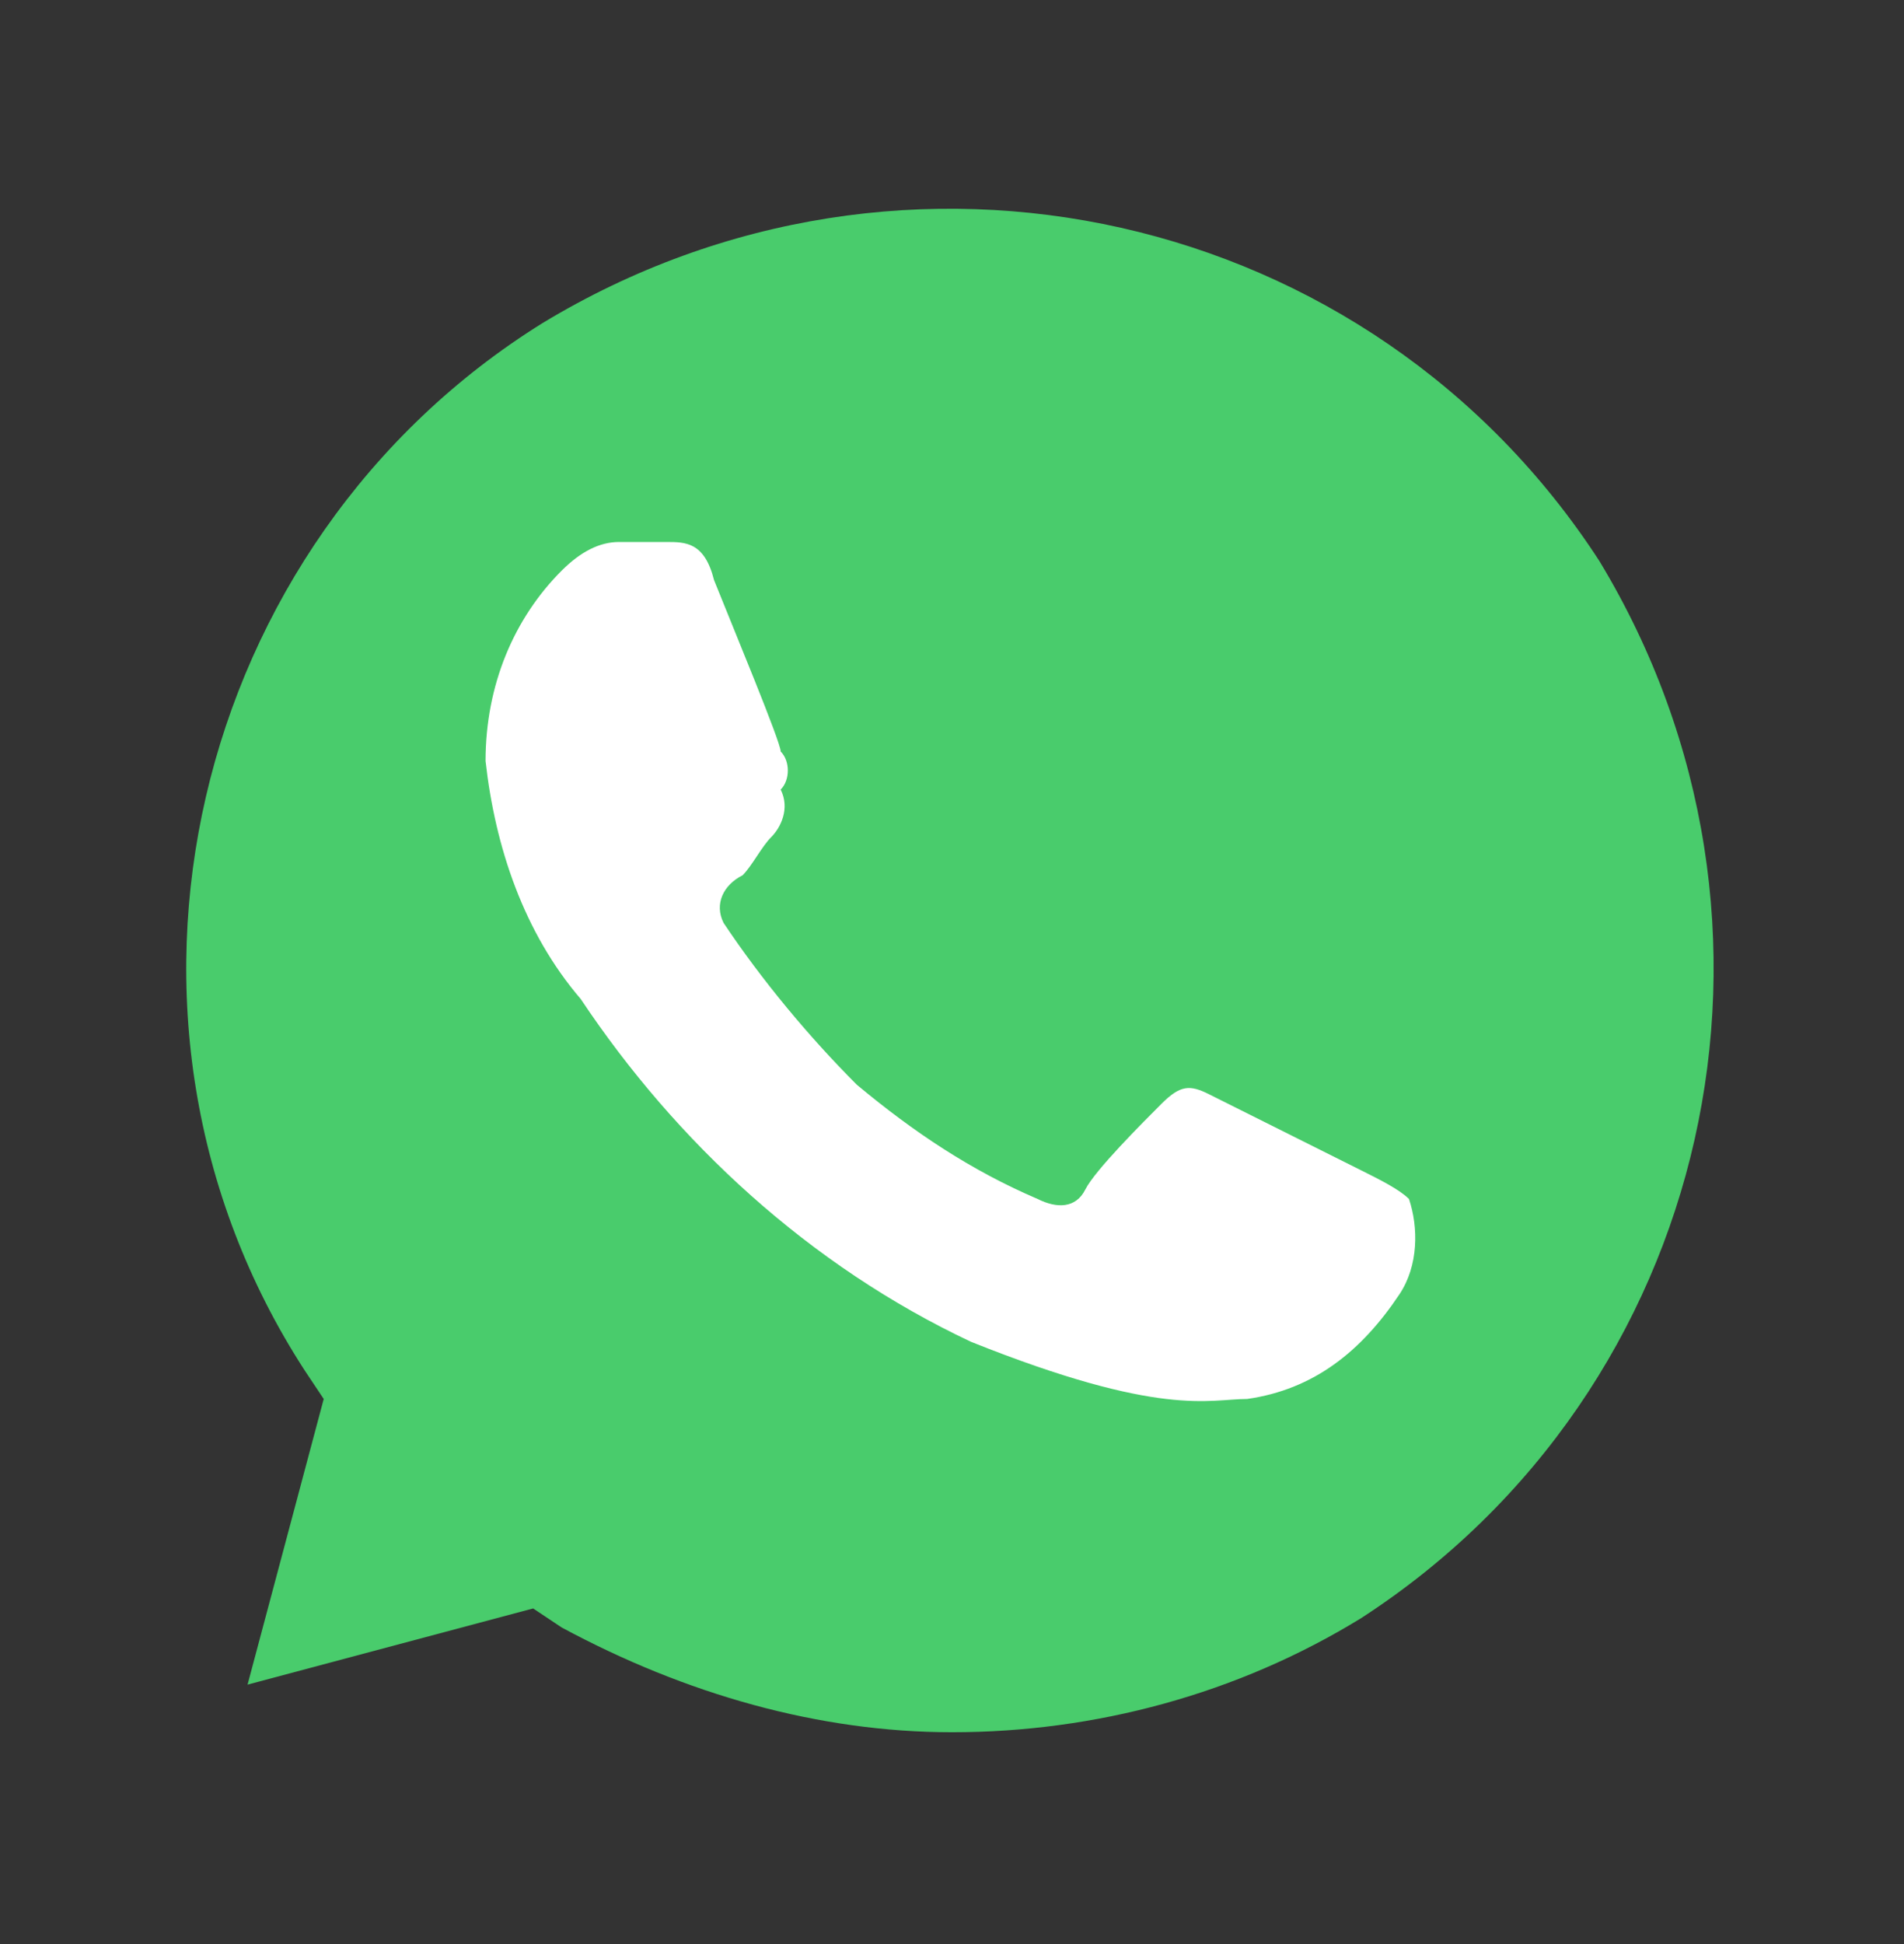
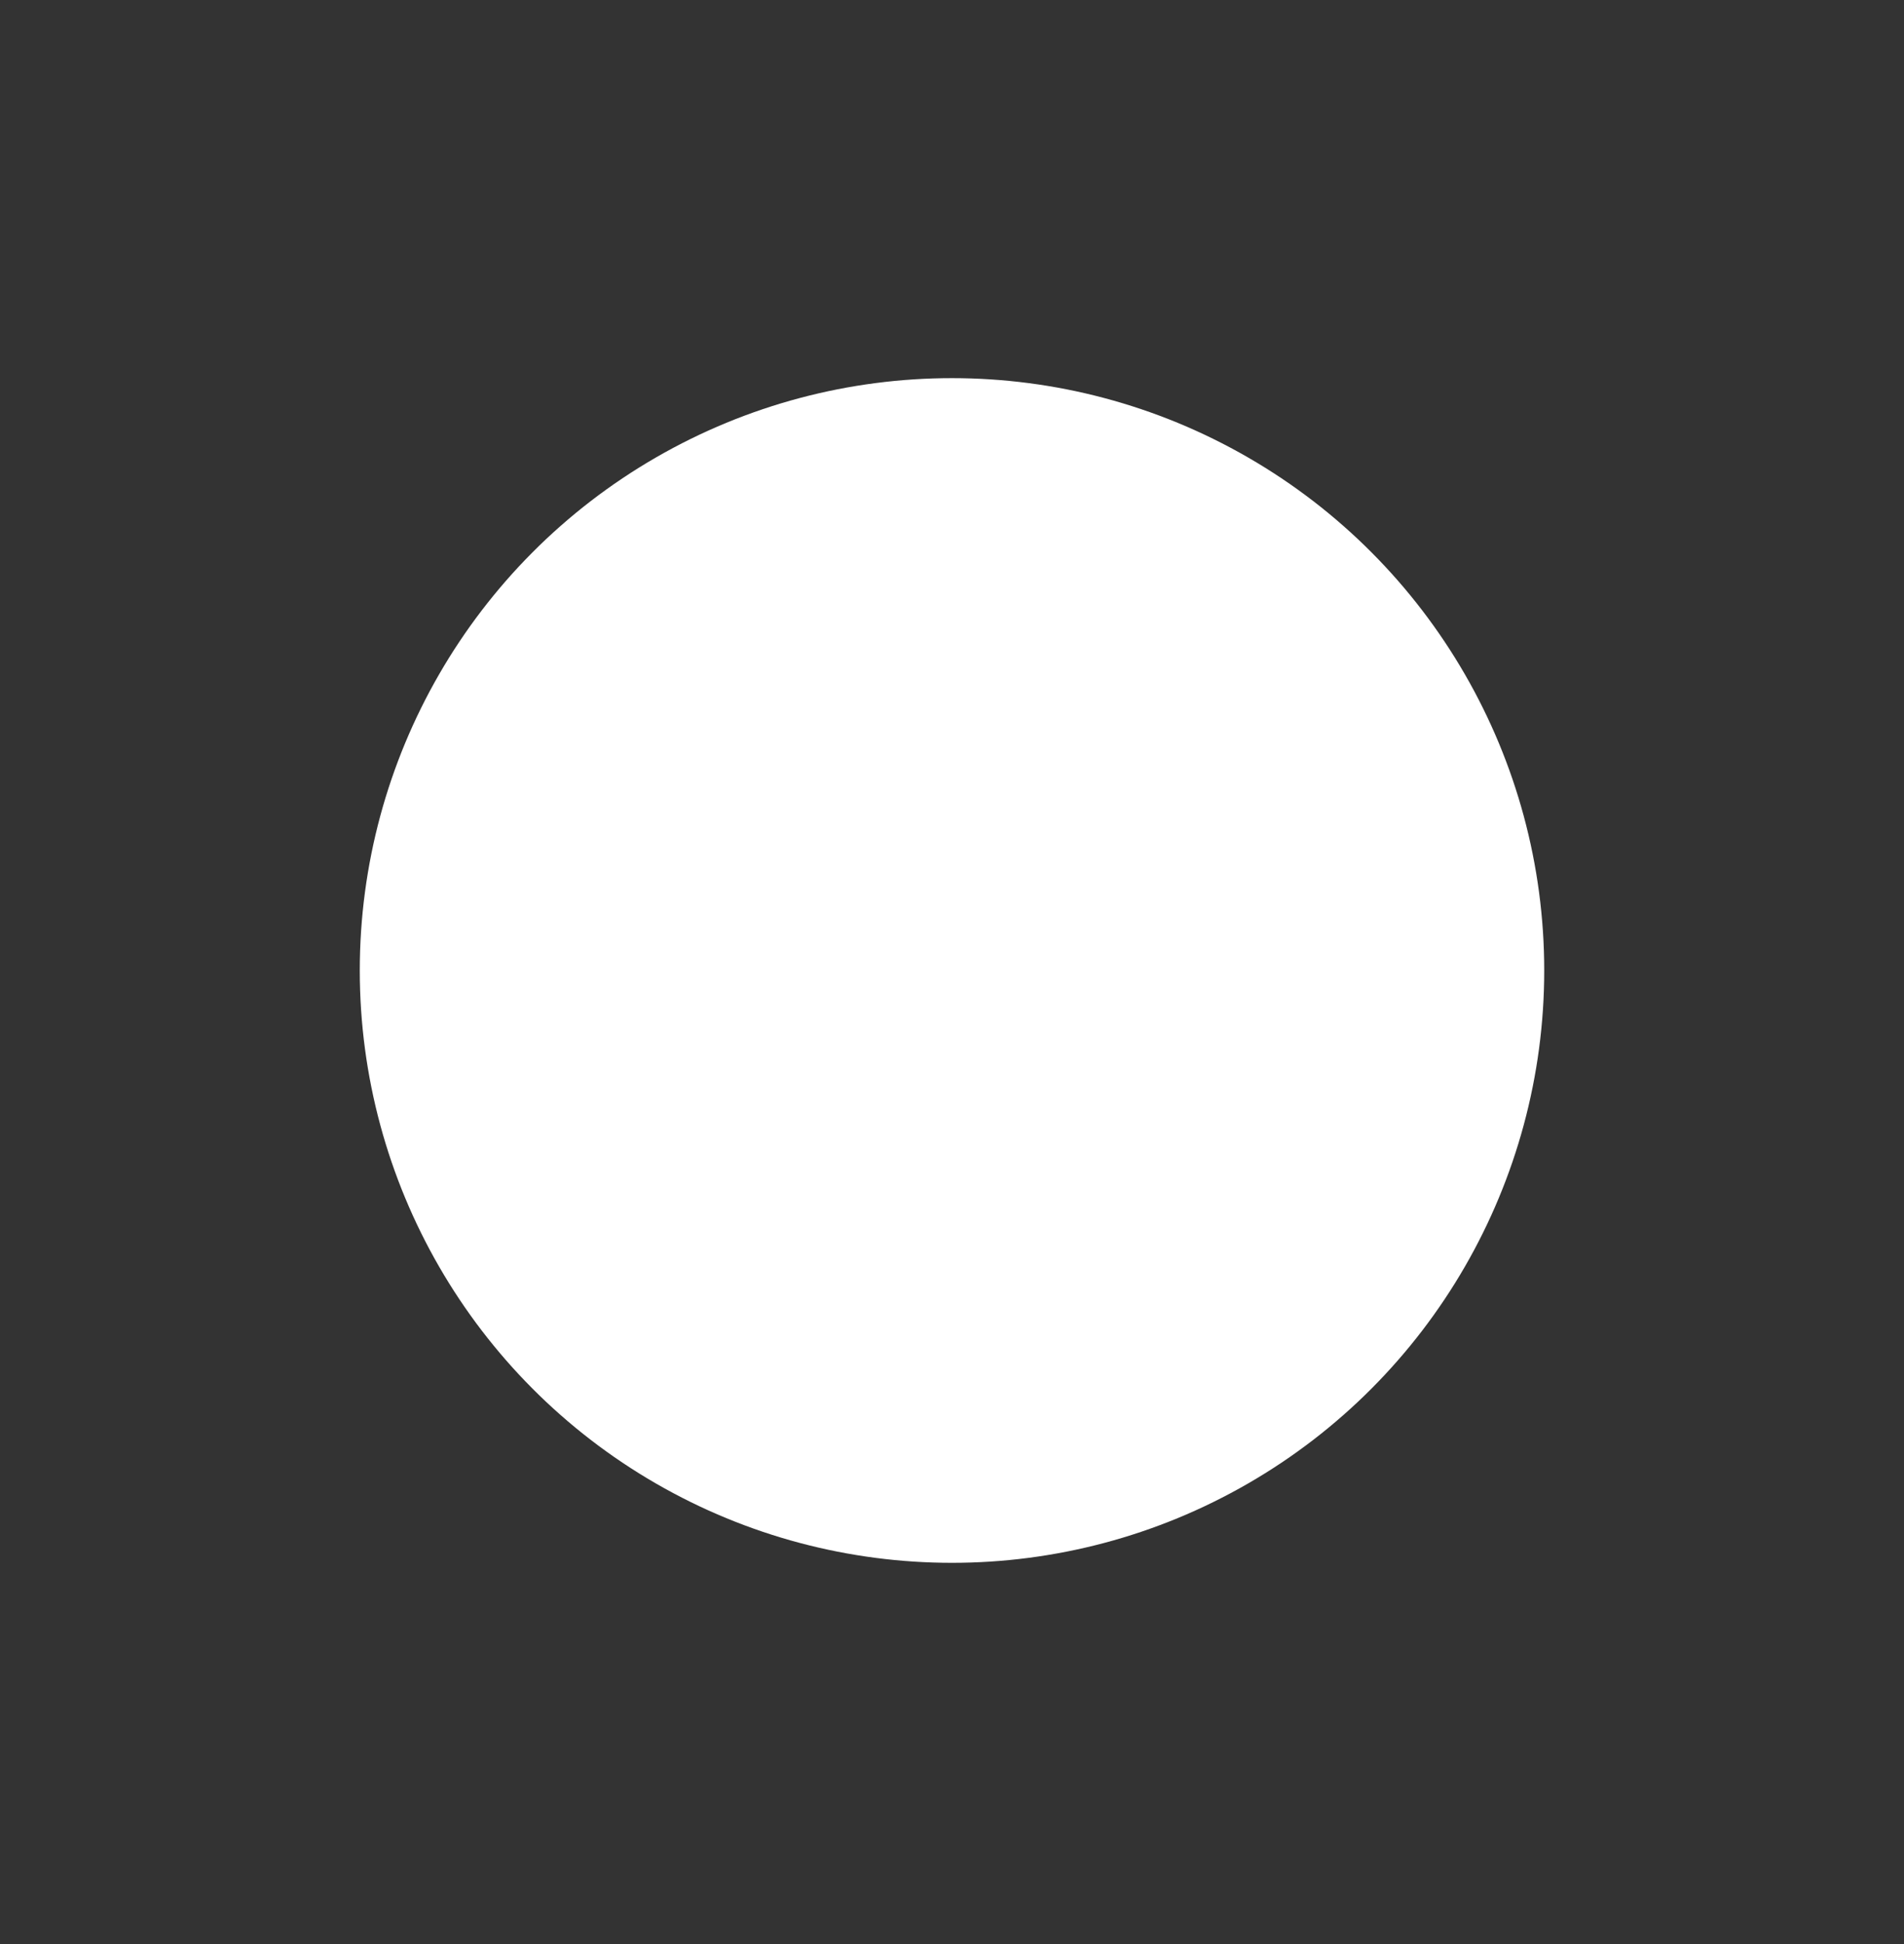
<svg xmlns="http://www.w3.org/2000/svg" width="48" height="49" viewBox="0 0 48 49" fill="none">
  <rect x="0" y="0" width="48" height="49" fill="#333333" stroke="none" />
  <circle cx="24" cy="24.461" r="14.93" fill="white" />
-   <path d="M40.321 14.141C34.561 5.261 22.801 2.621 13.681 8.141C4.801 13.661 1.921 25.661 7.681 34.541L8.161 35.261L6.241 42.461L13.441 40.541L14.161 41.021C17.281 42.701 20.641 43.661 24.001 43.661C27.601 43.661 31.201 42.701 34.321 40.781C43.201 35.021 45.841 23.261 40.321 14.141ZM35.281 32.621C34.321 34.061 33.121 35.021 31.441 35.261C30.481 35.261 29.281 35.741 24.481 33.821C20.401 31.901 17.041 28.781 14.641 25.181C13.201 23.501 12.481 21.341 12.241 19.181C12.241 17.261 12.961 15.581 14.161 14.381C14.641 13.901 15.121 13.661 15.601 13.661H16.801C17.281 13.661 17.761 13.661 18.001 14.621C18.481 15.821 19.681 18.701 19.681 18.941C19.921 19.181 19.921 19.661 19.681 19.901C19.921 20.381 19.681 20.861 19.441 21.101C19.201 21.341 18.961 21.821 18.721 22.061C18.241 22.301 18.001 22.781 18.241 23.261C19.201 24.701 20.401 26.141 21.601 27.341C23.041 28.541 24.481 29.501 26.161 30.221C26.641 30.461 27.121 30.461 27.361 29.981C27.601 29.501 28.801 28.301 29.281 27.821C29.761 27.341 30.001 27.341 30.481 27.581L34.321 29.501C34.801 29.741 35.281 29.981 35.521 30.221C35.761 30.941 35.761 31.901 35.281 32.621Z" fill="#49CC6C" />
</svg>